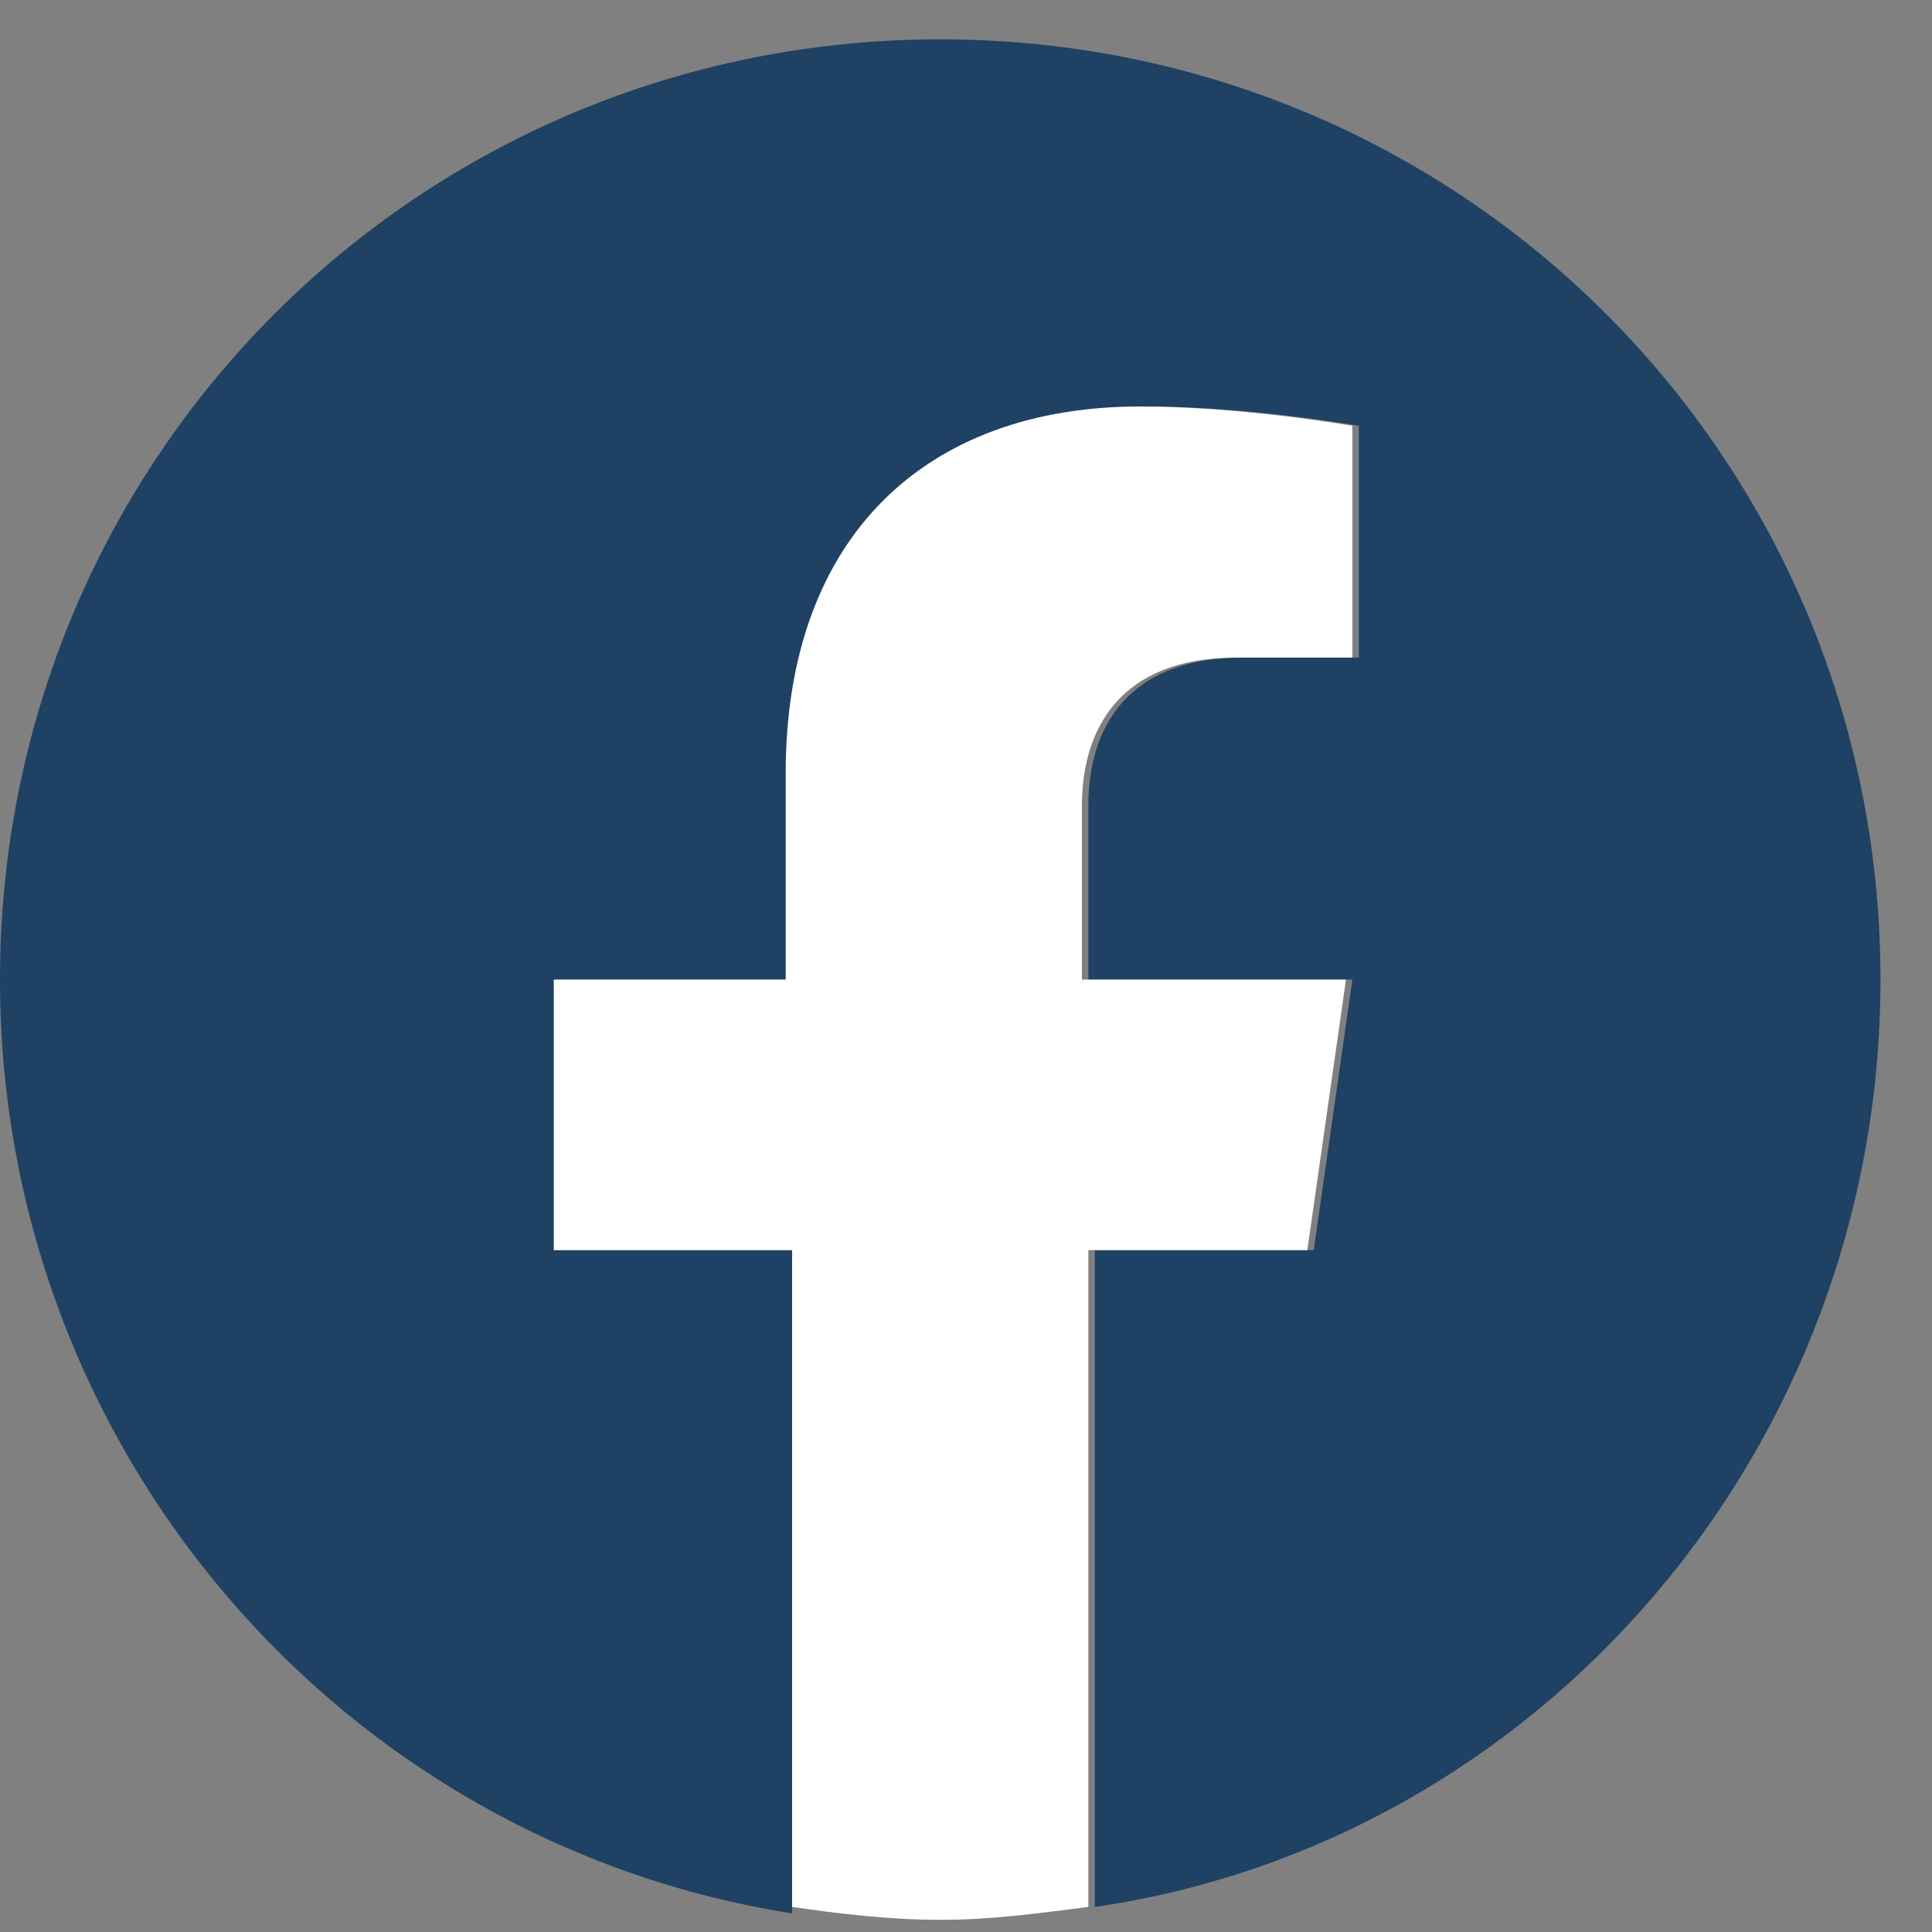
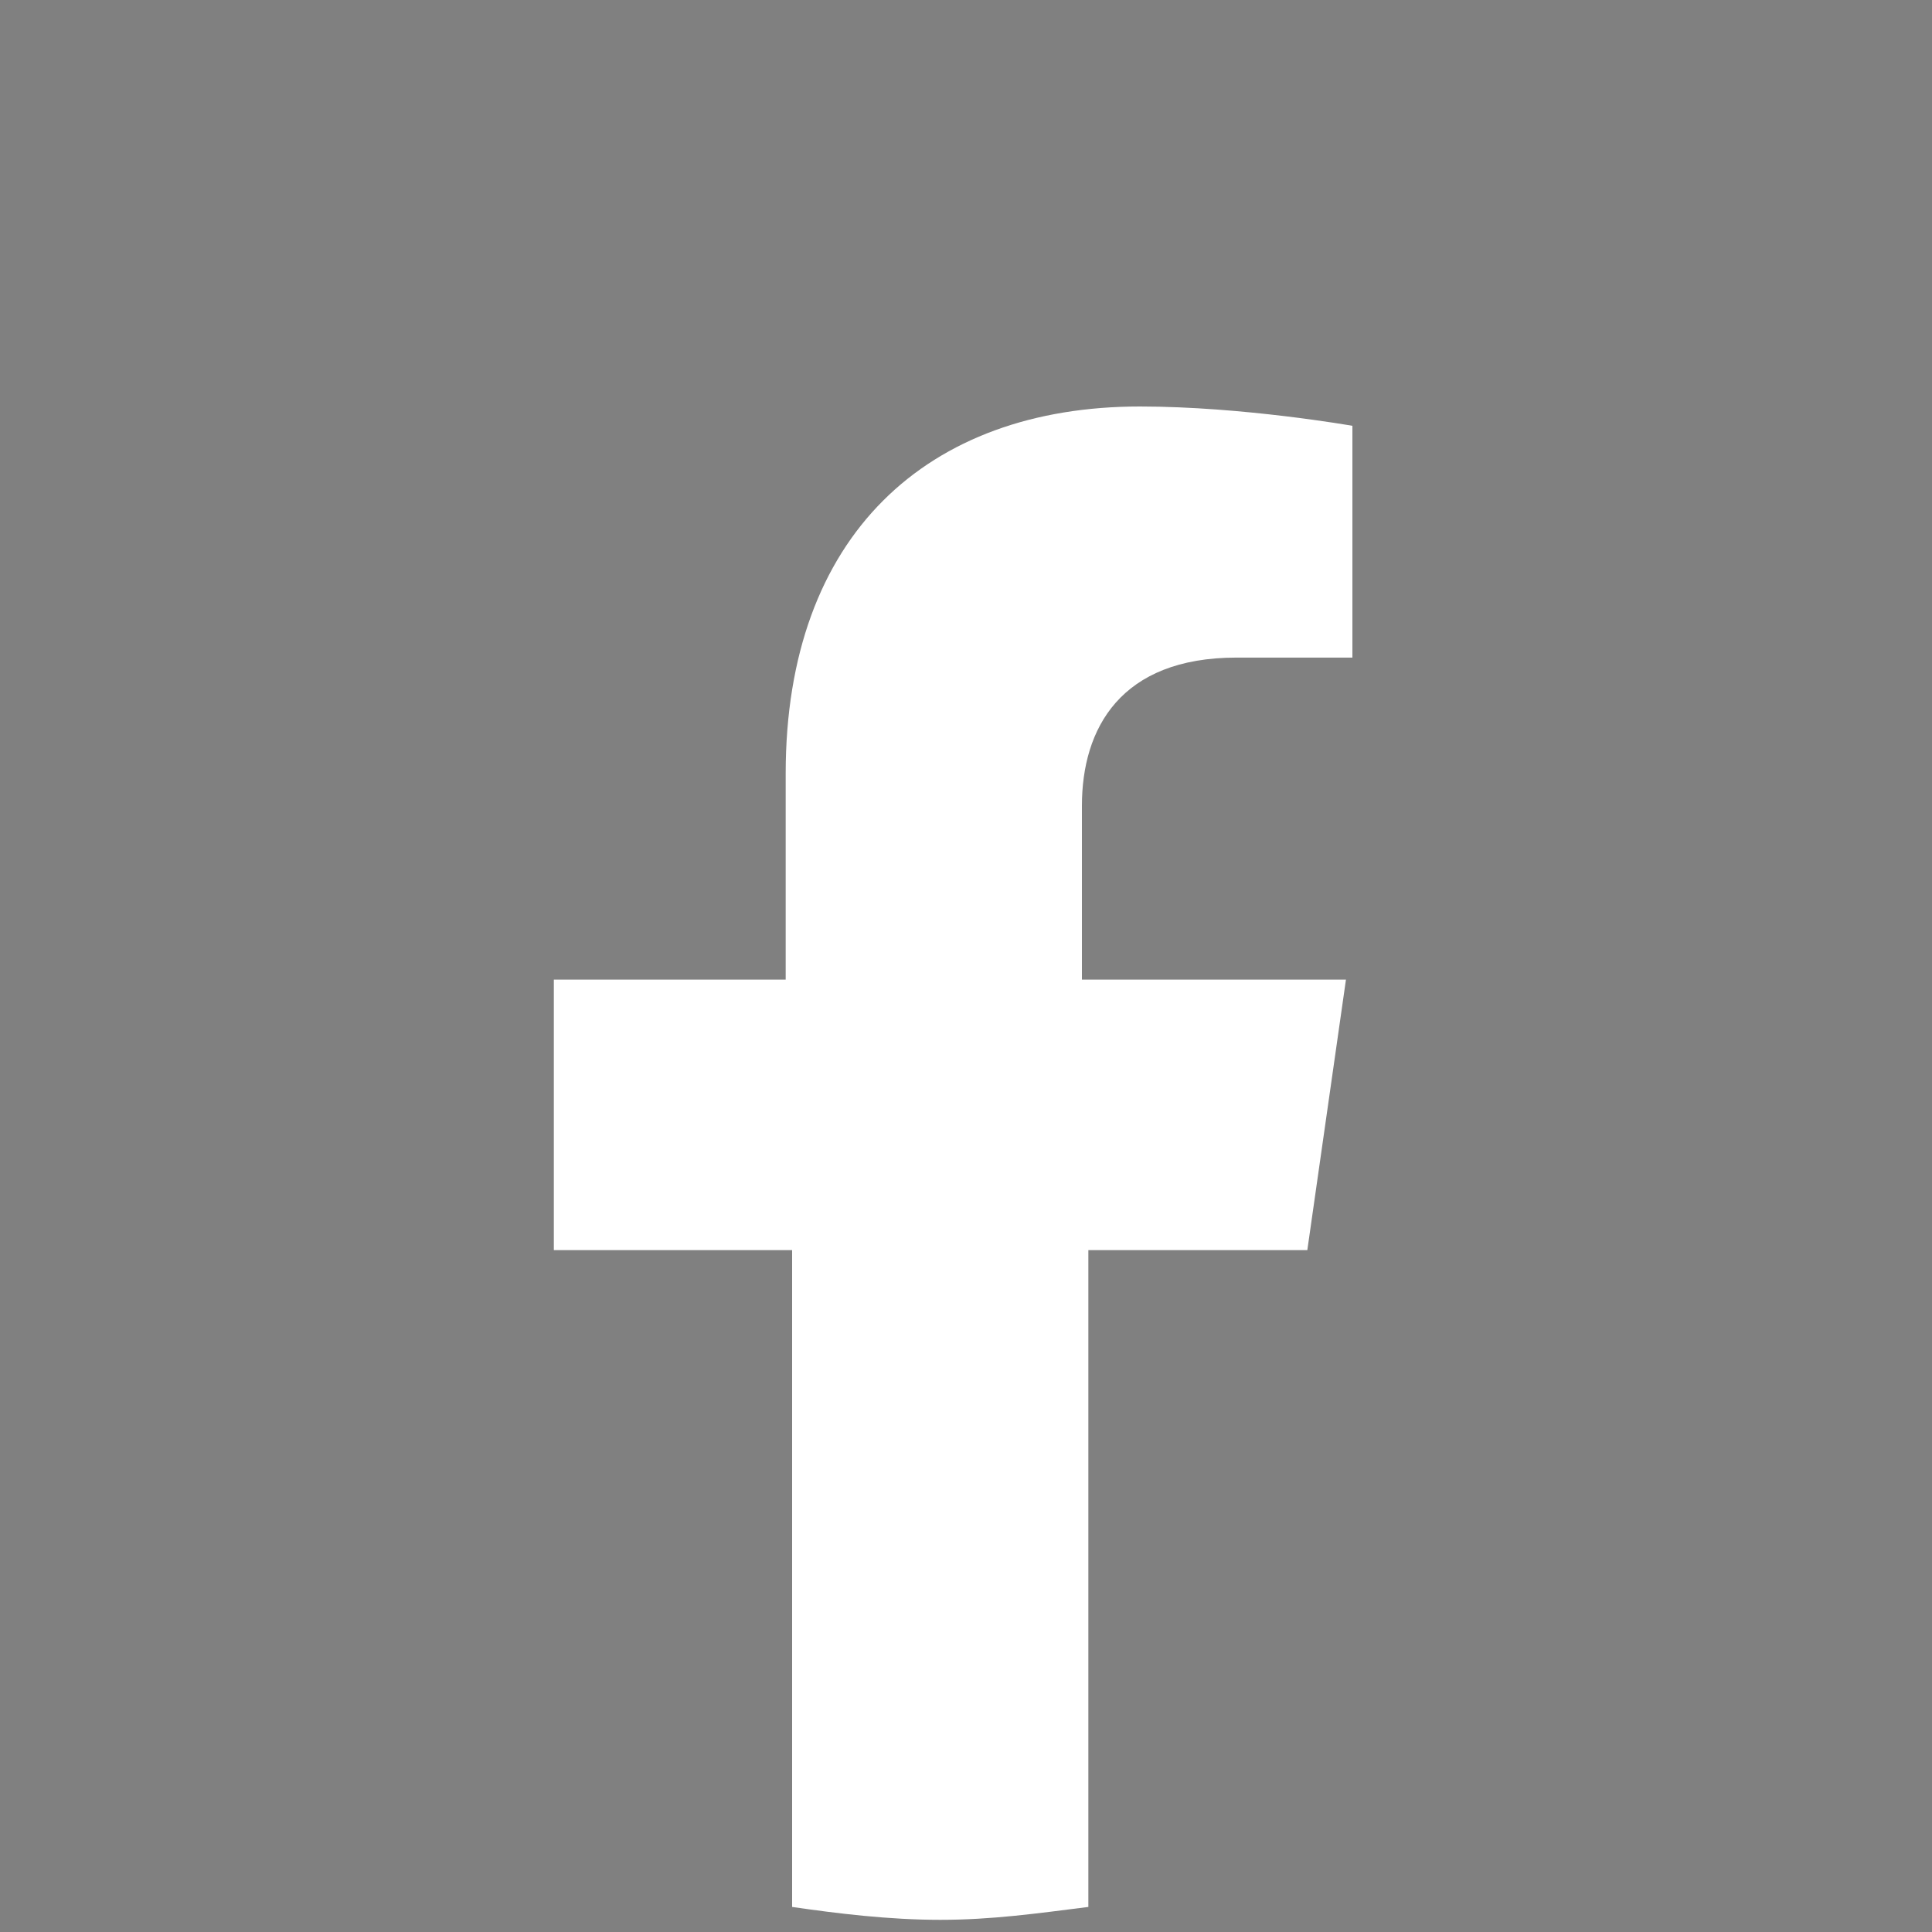
<svg xmlns="http://www.w3.org/2000/svg" width="30" height="30" viewBox="0 0 30 30" fill="none">
  <rect x="0" y="0" width="30" height="30" fill="#808080" stroke="none" />
-   <path d="M29.2 15.211C29.2 7.111 22.7 0.611 14.6 0.611C6.5 0.611 0 7.111 0 15.211C0 22.511 5.3 28.611 12.3 29.711V19.411H8.6V15.211H12.3V12.011C12.3 8.311 14.5 6.311 17.8 6.311C19.4 6.311 21.1 6.611 21.1 6.611V10.211H19.3C17.5 10.211 16.9 11.311 16.9 12.511V15.211H21L20.4 19.411H17V29.611C23.9 28.611 29.2 22.511 29.2 15.211Z" fill="#1E4164" />
  <path d="M20.3 19.412L20.9 15.211H16.8V12.511C16.8 11.312 17.4 10.211 19.2 10.211H21V6.612C21 6.612 19.3 6.312 17.7 6.312C14.4 6.312 12.2 8.312 12.2 12.011V15.211H8.6V19.412H12.3V29.611C13 29.712 13.8 29.811 14.6 29.811C15.4 29.811 16.1 29.712 16.9 29.611V19.412H20.3Z" fill="white" />
</svg>